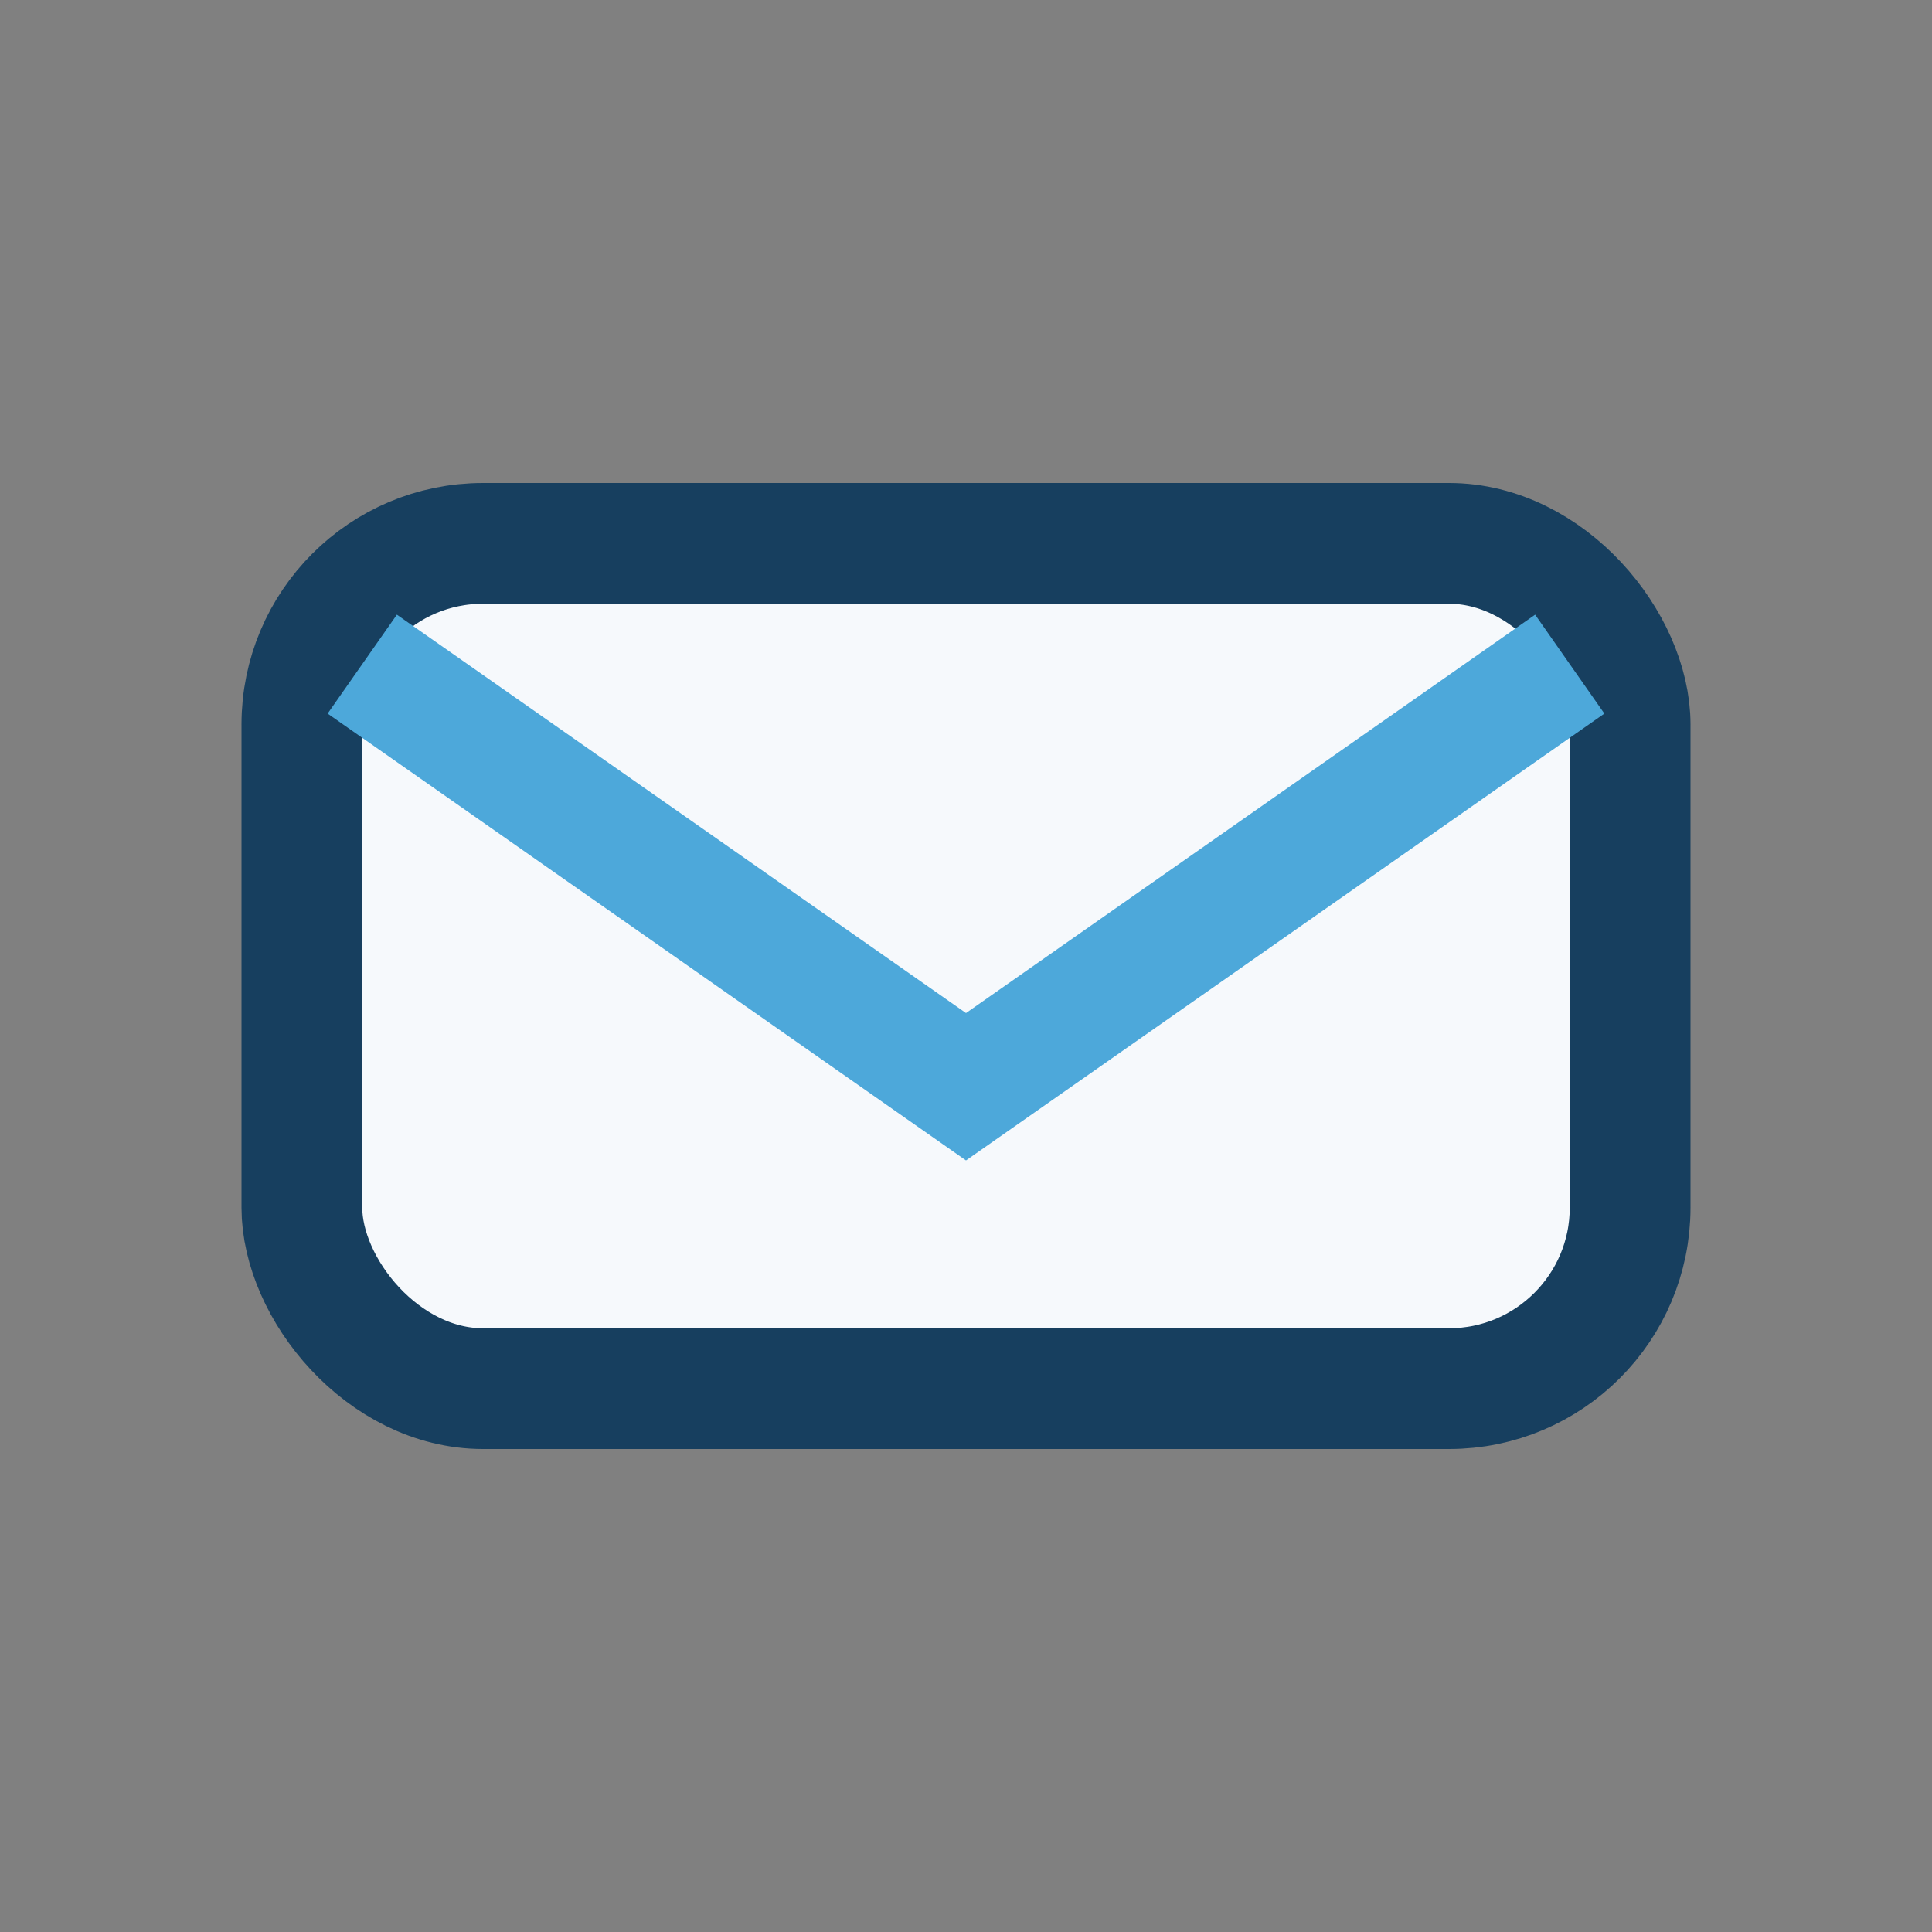
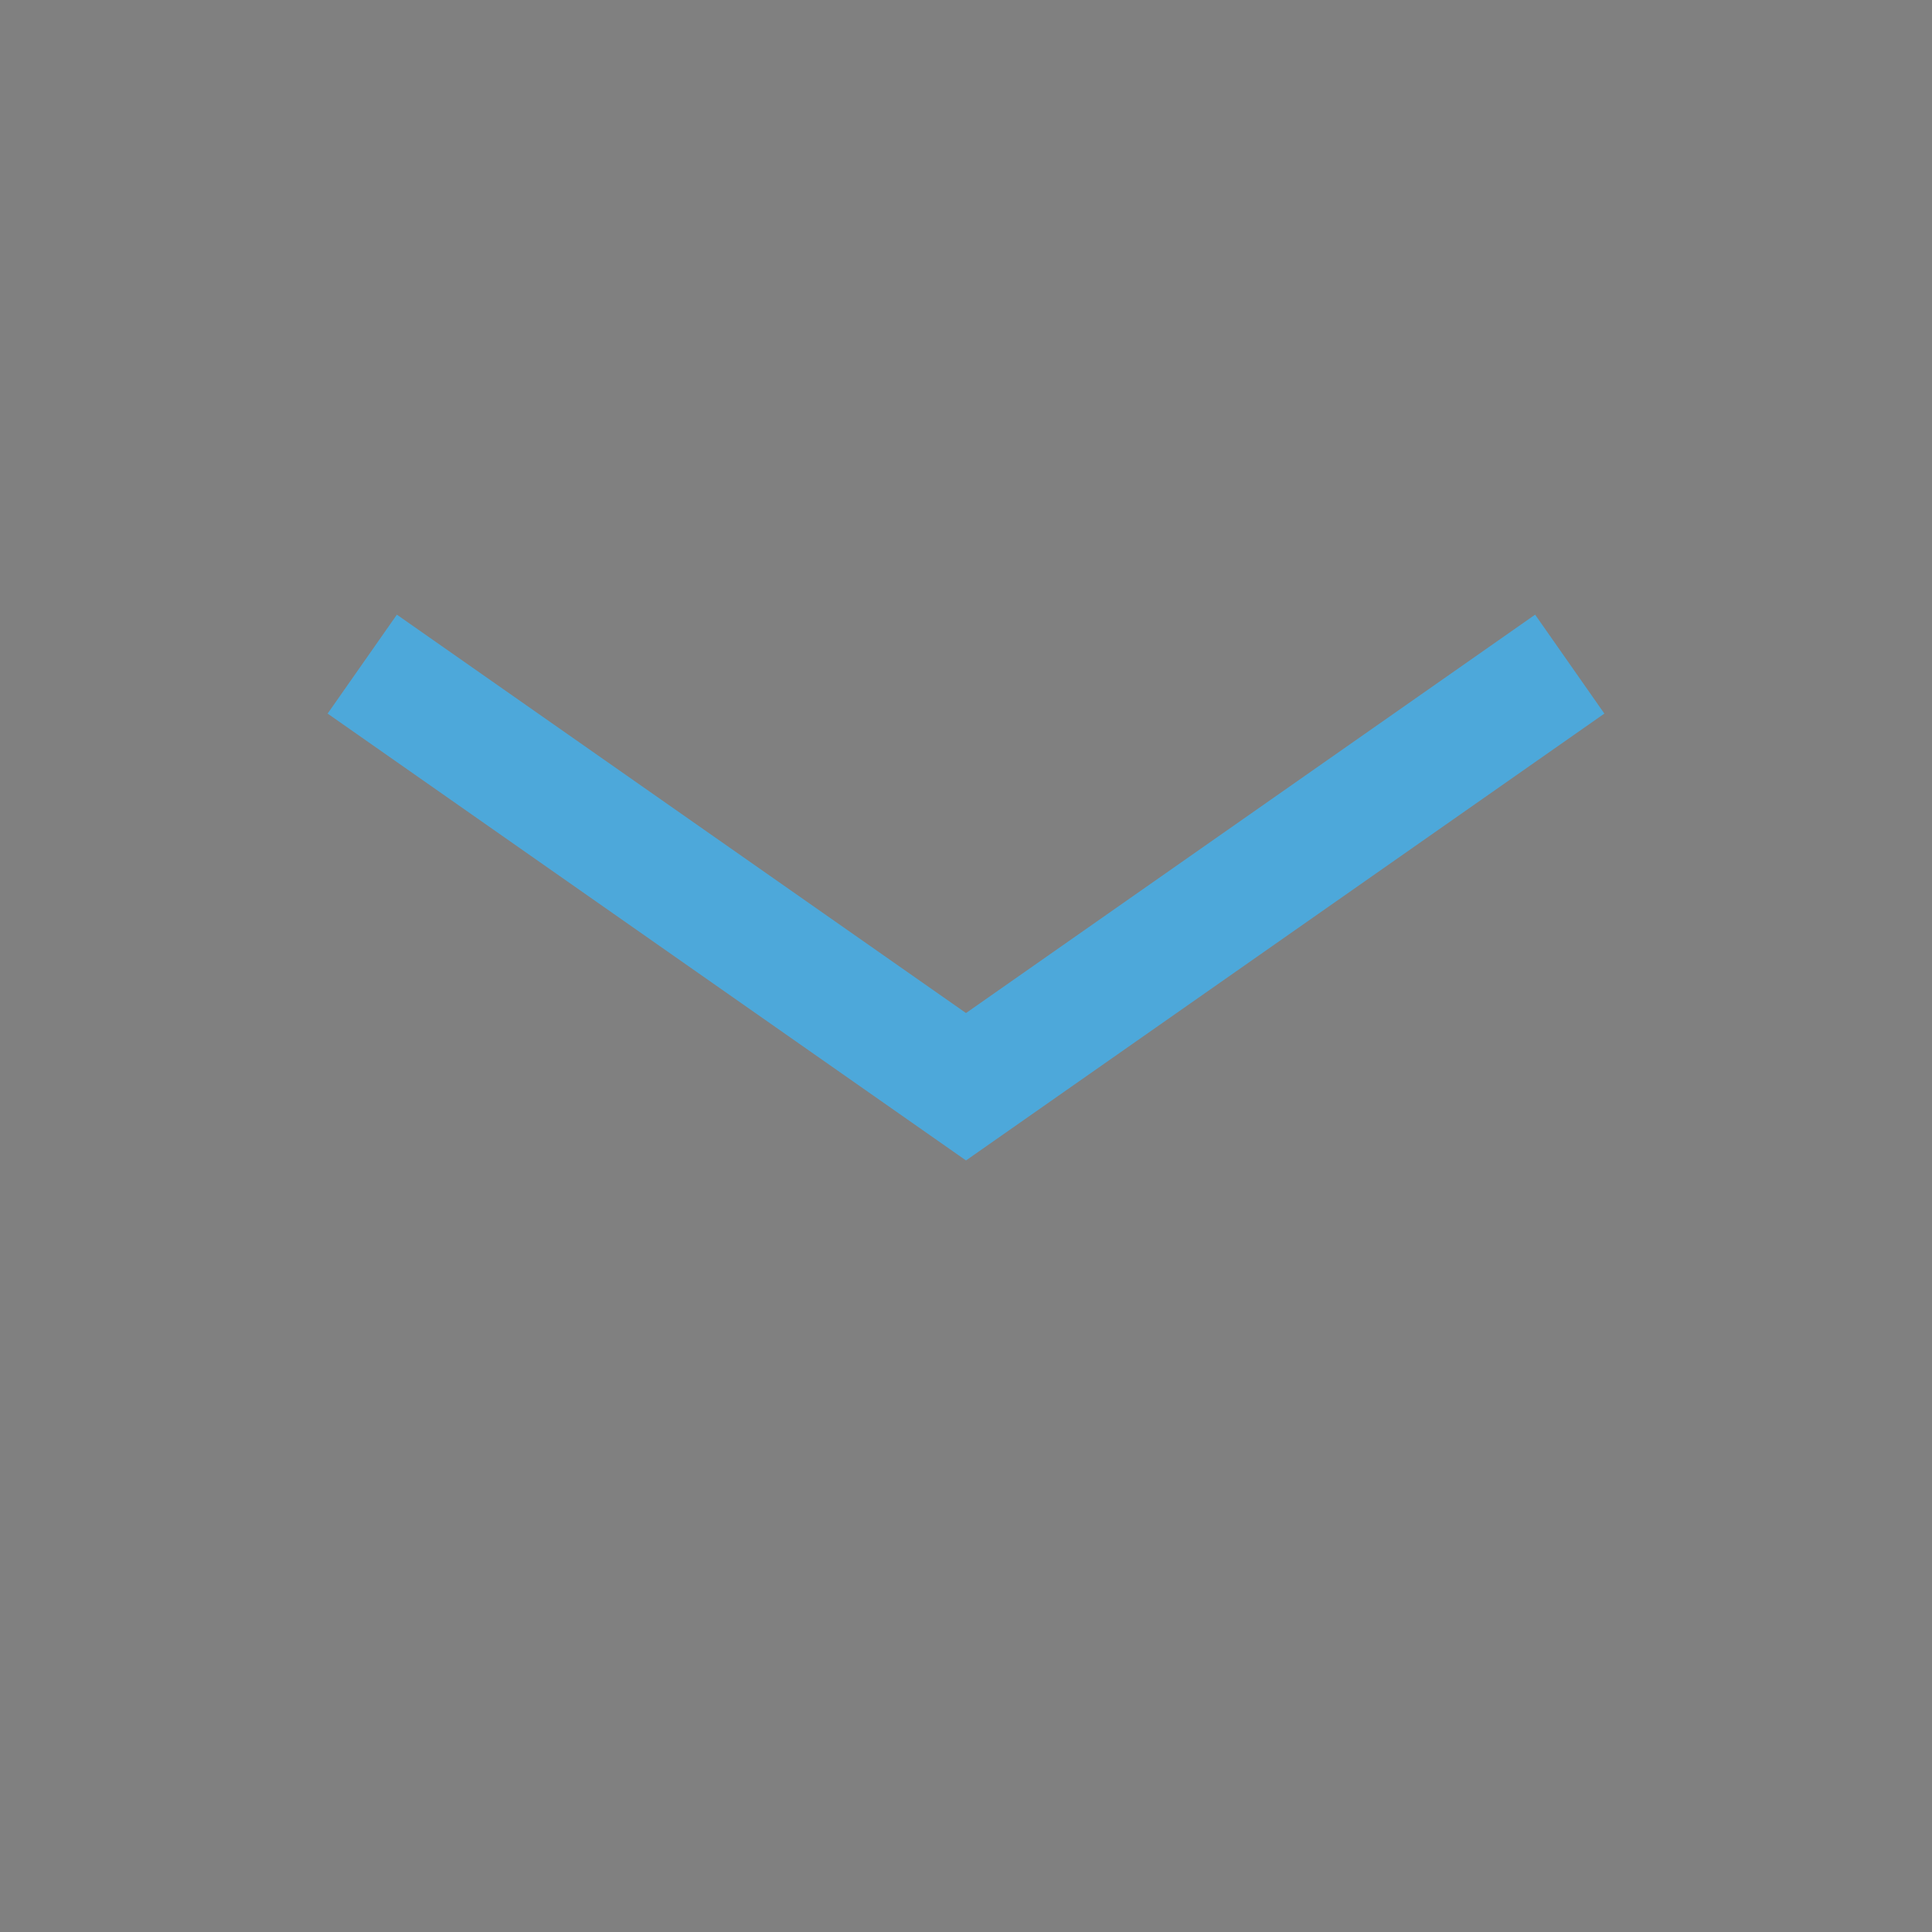
<svg xmlns="http://www.w3.org/2000/svg" width="32" height="32" viewBox="0 0 32 32">
  <rect x="0" y="0" width="32" height="32" fill="#808080" stroke="none" />
-   <rect x="5" y="9" width="22" height="14" rx="3" fill="#F6F9FC" stroke="#173F5F" stroke-width="2" />
  <path d="M6 11l10 7 10-7" stroke="#4DA8DA" stroke-width="2" fill="none" />
</svg>